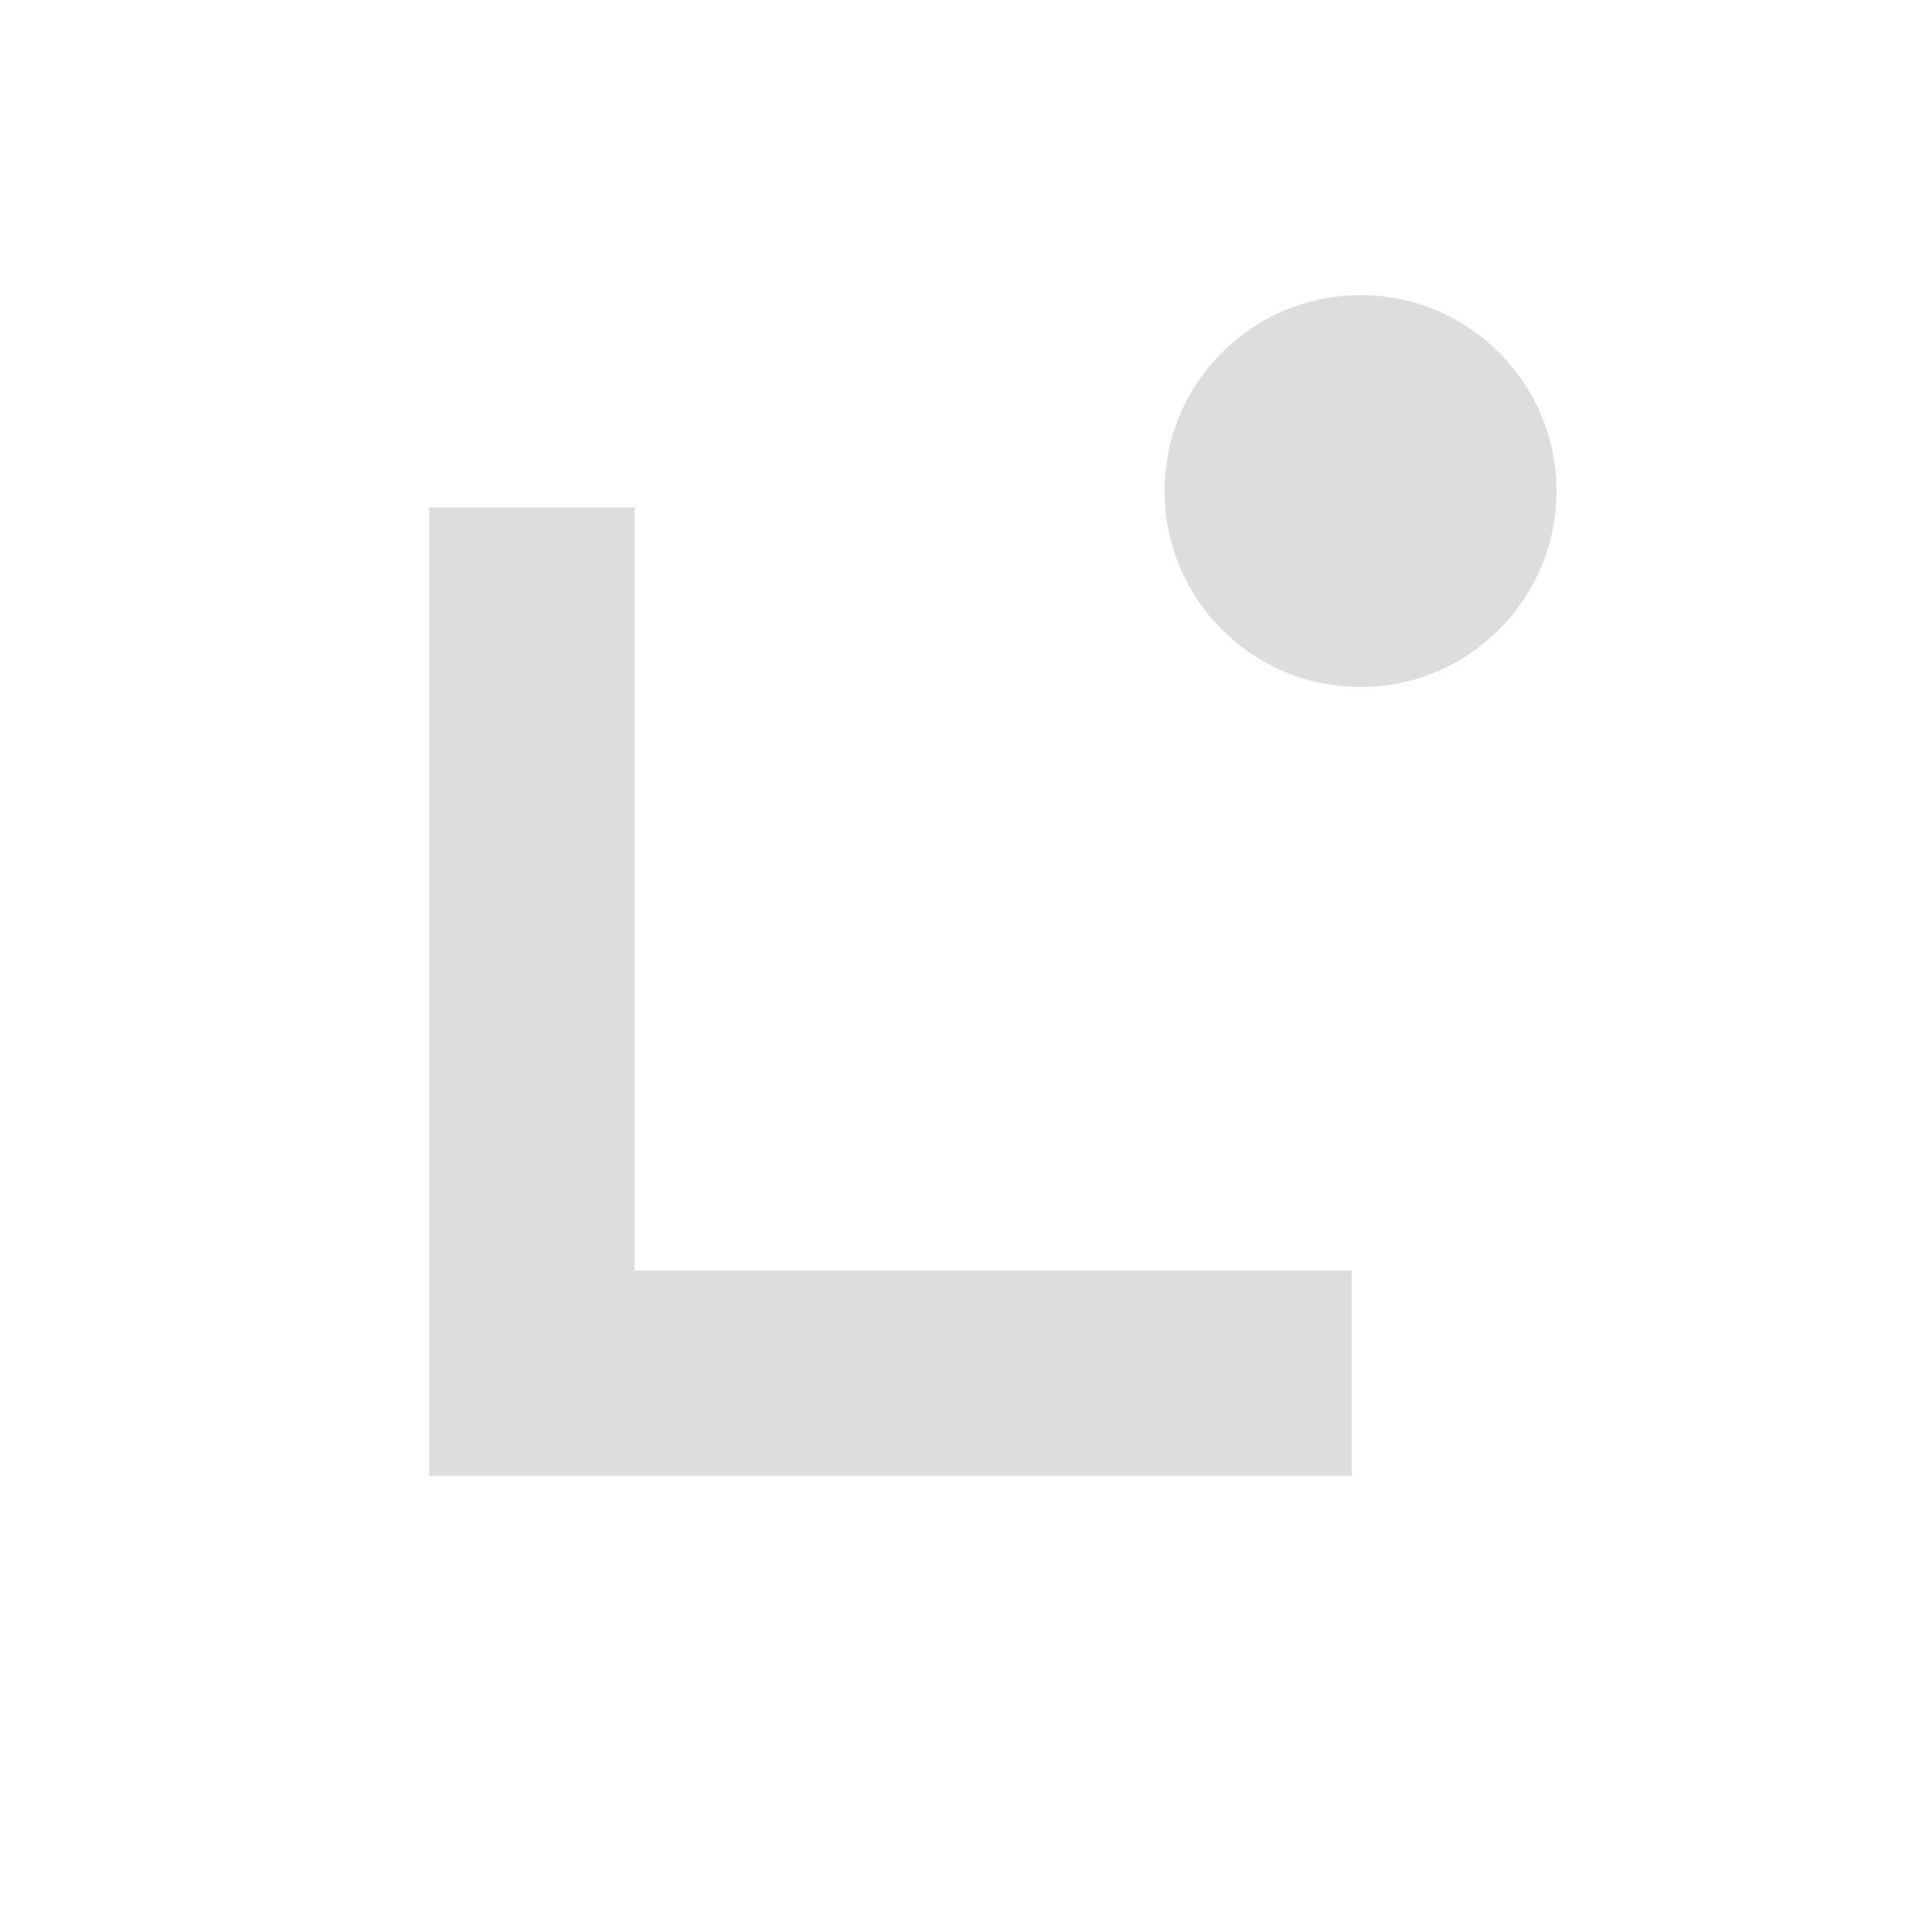
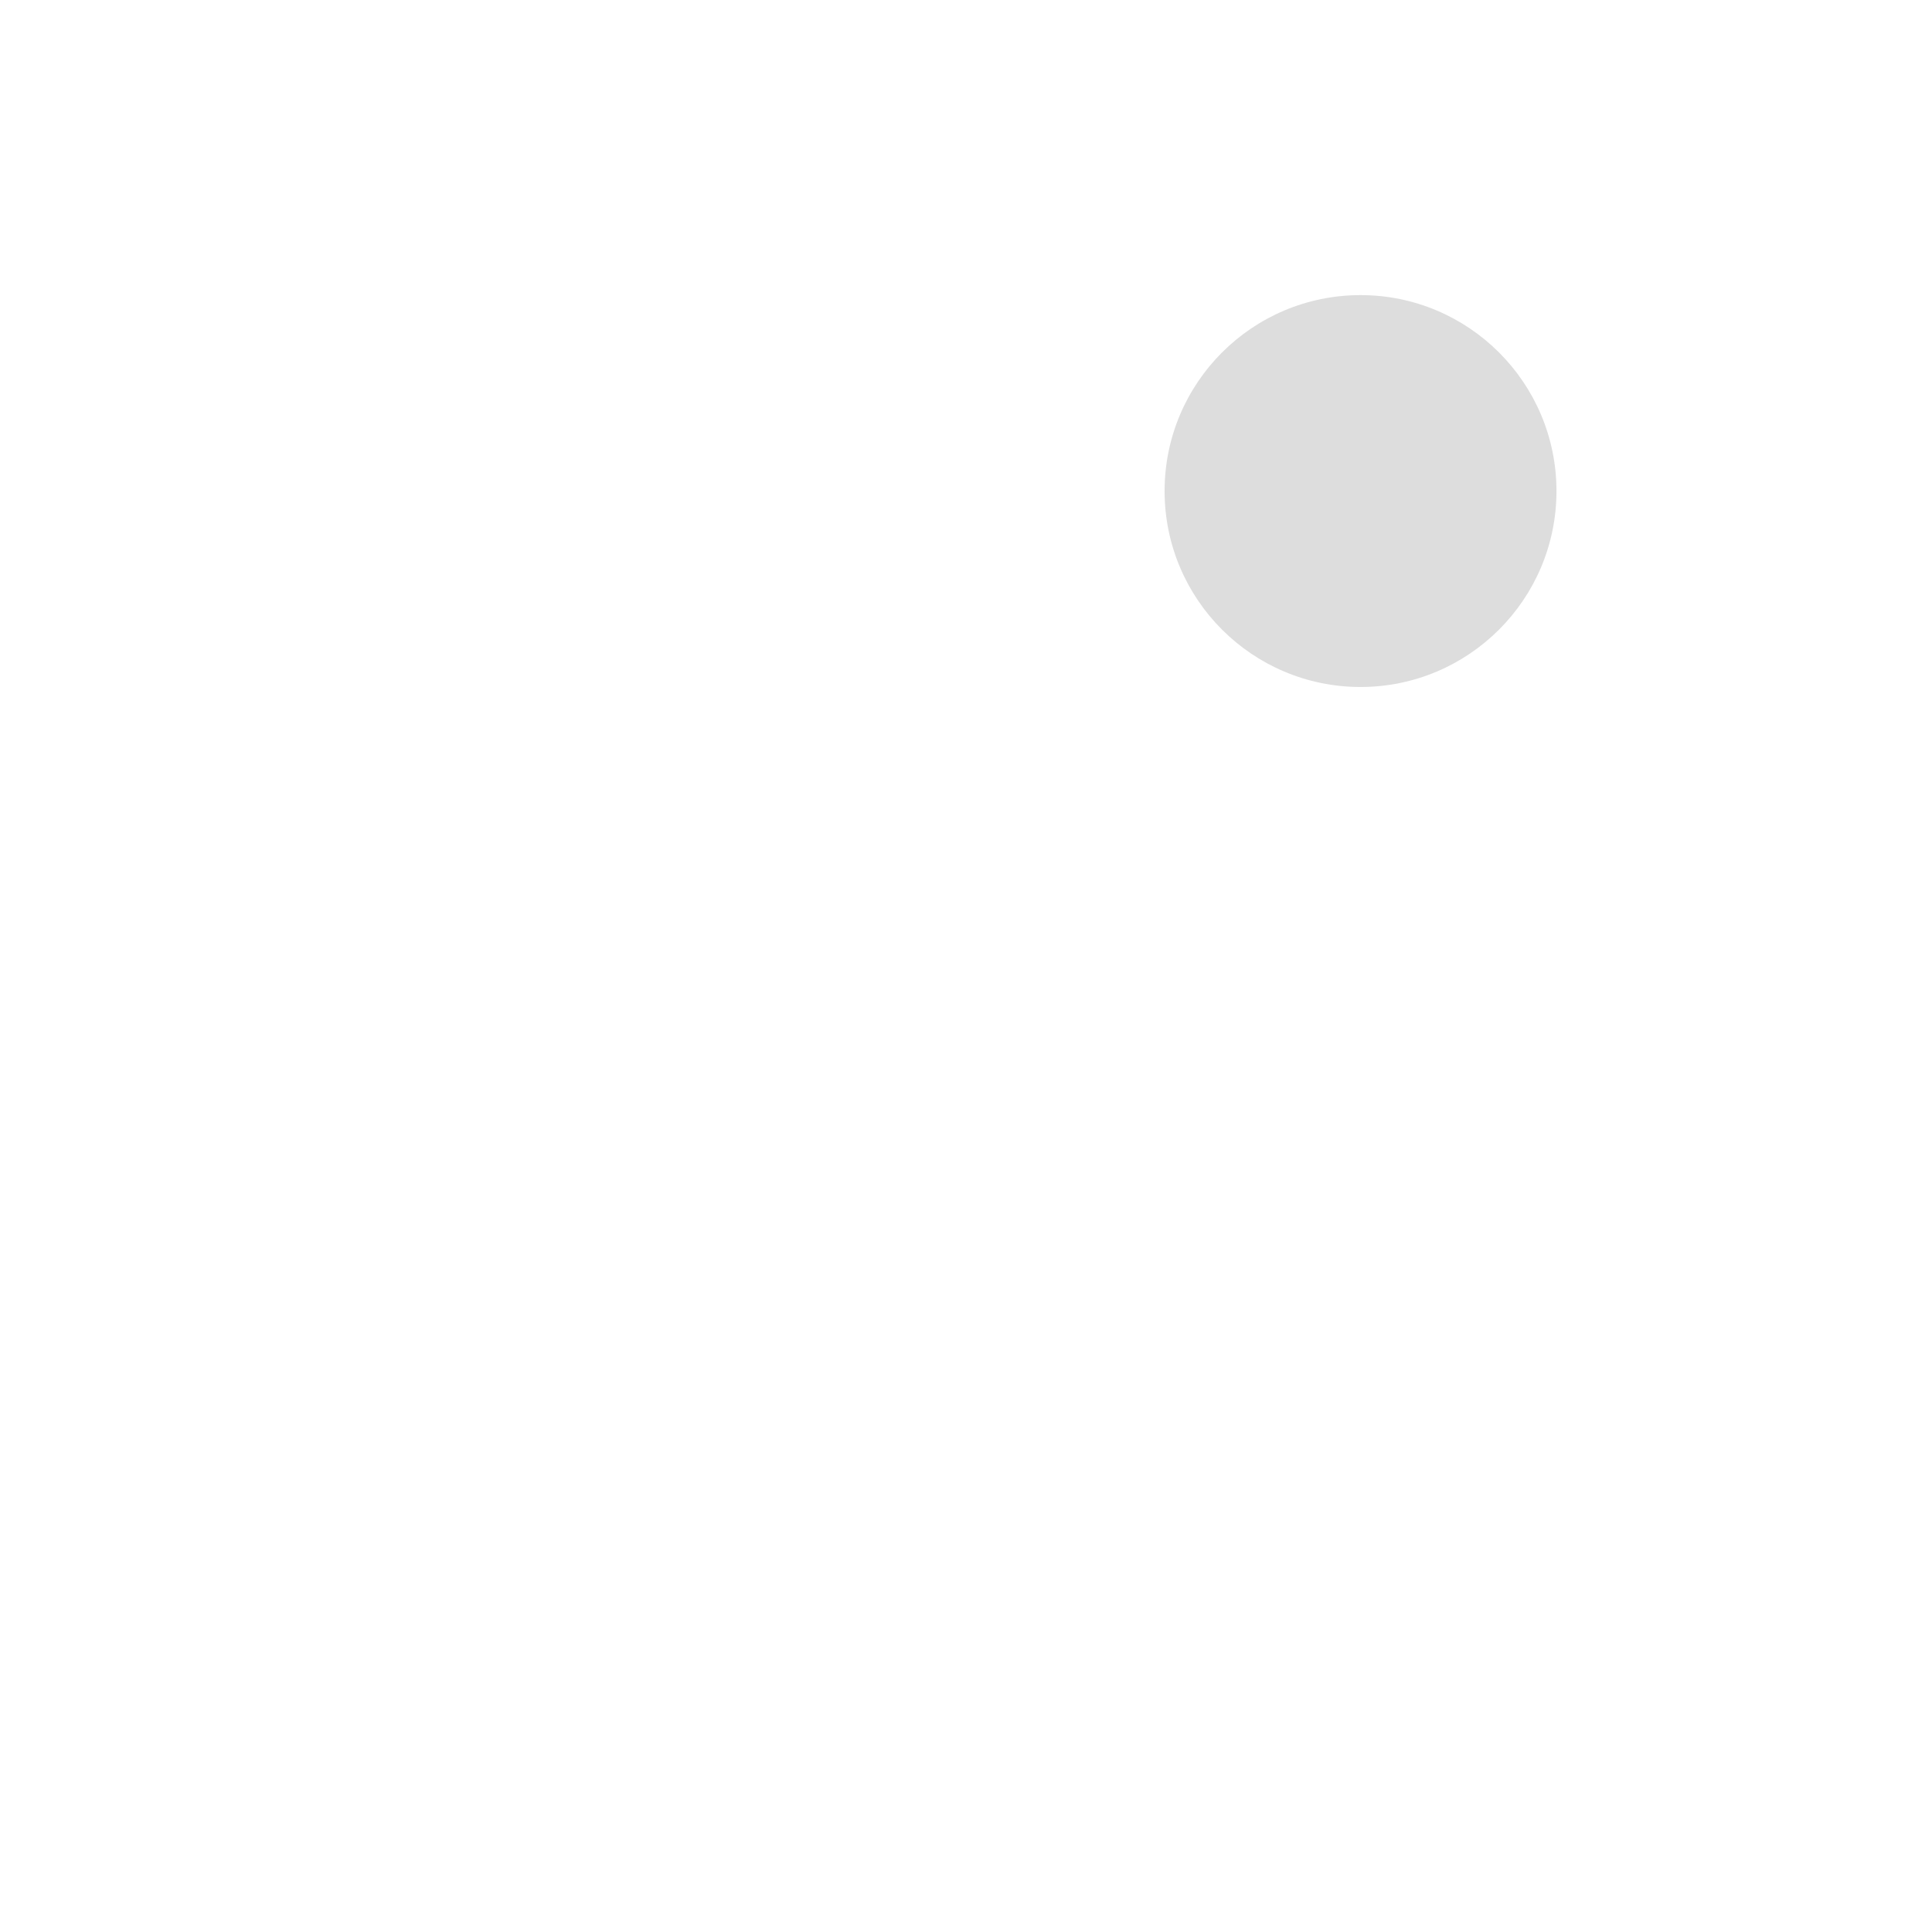
<svg xmlns="http://www.w3.org/2000/svg" fill="none" viewBox="0 0 24 24">
-   <path fill="#DDDDDD" d="M7.882 6.303H5.332V18.333H16.79V15.783H7.882V6.303Z" />
  <path fill="#DDDDDD" d="M19.335 6.1C19.335 7.444 18.245 8.534 16.901 8.534C15.557 8.534 14.467 7.444 14.467 6.1C14.467 4.756 15.557 3.666 16.901 3.666C18.245 3.666 19.335 4.756 19.335 6.1Z" />
</svg>